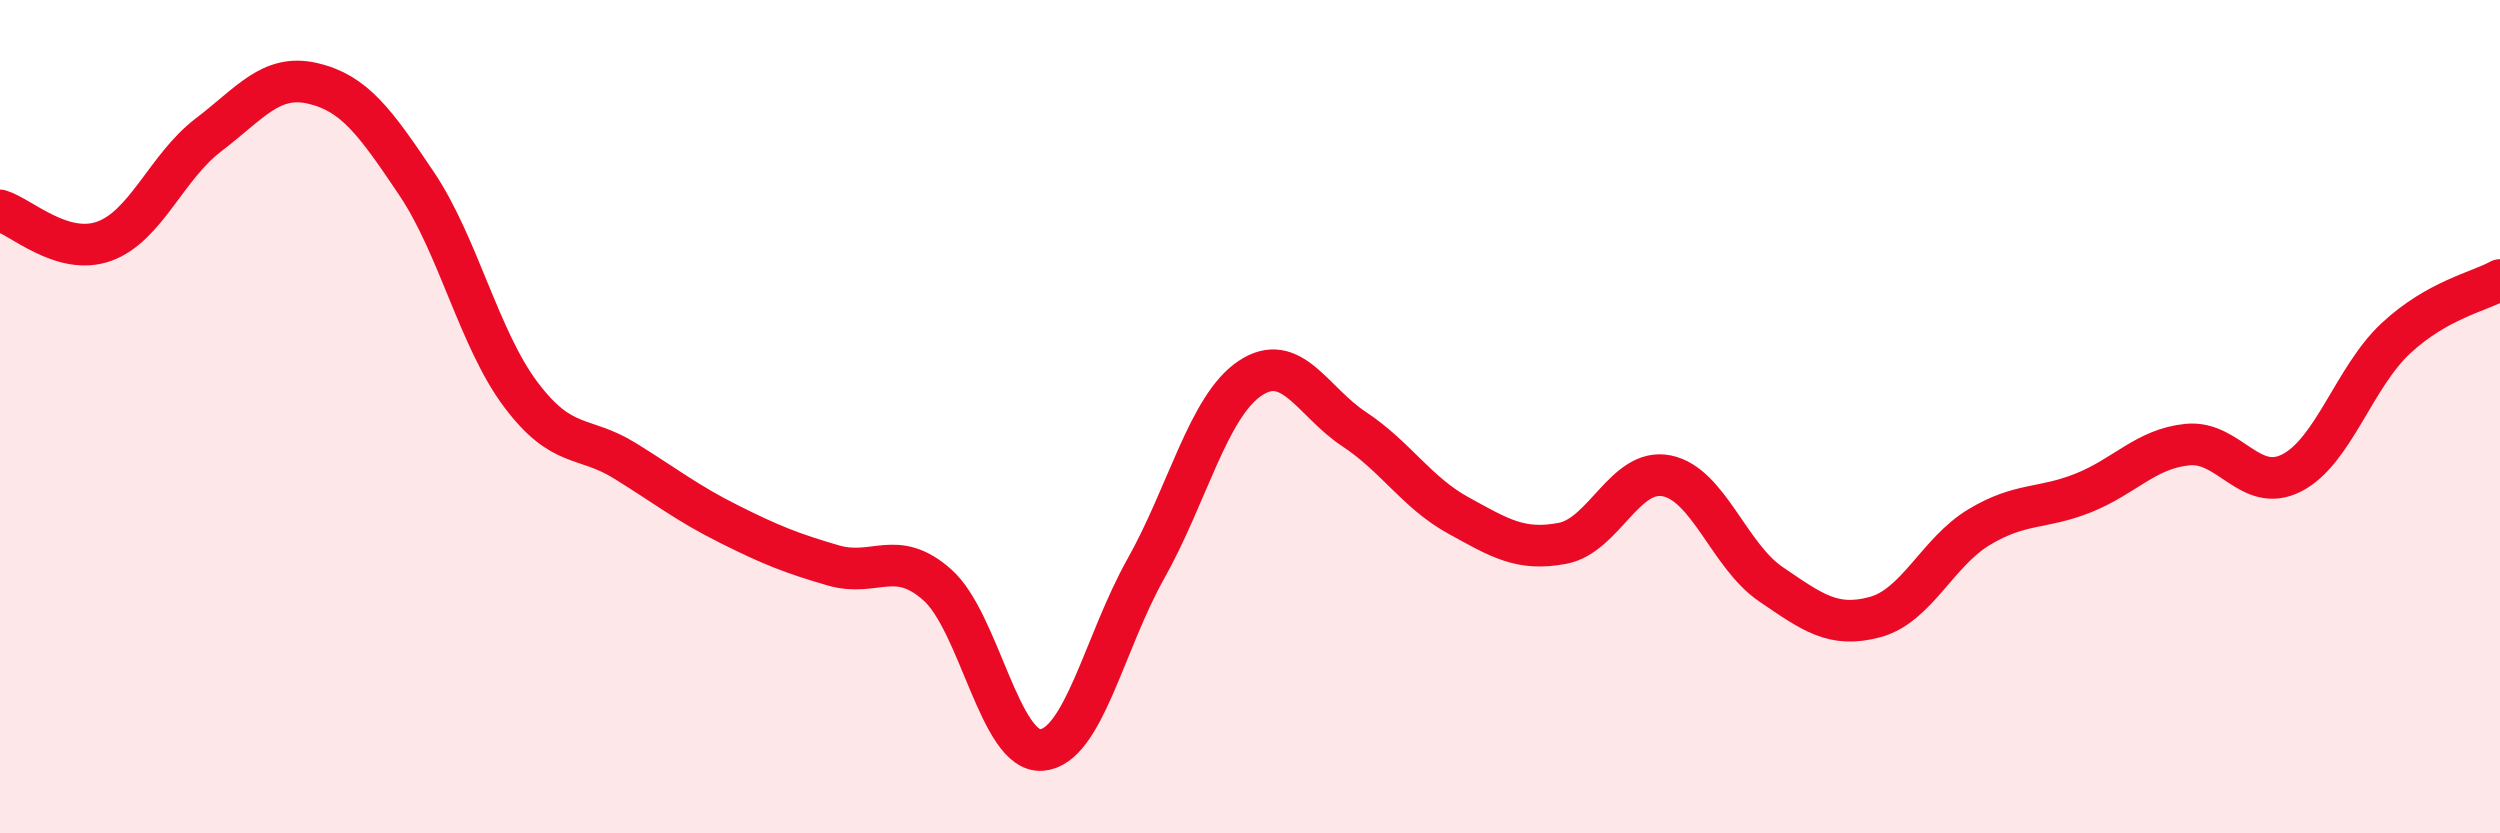
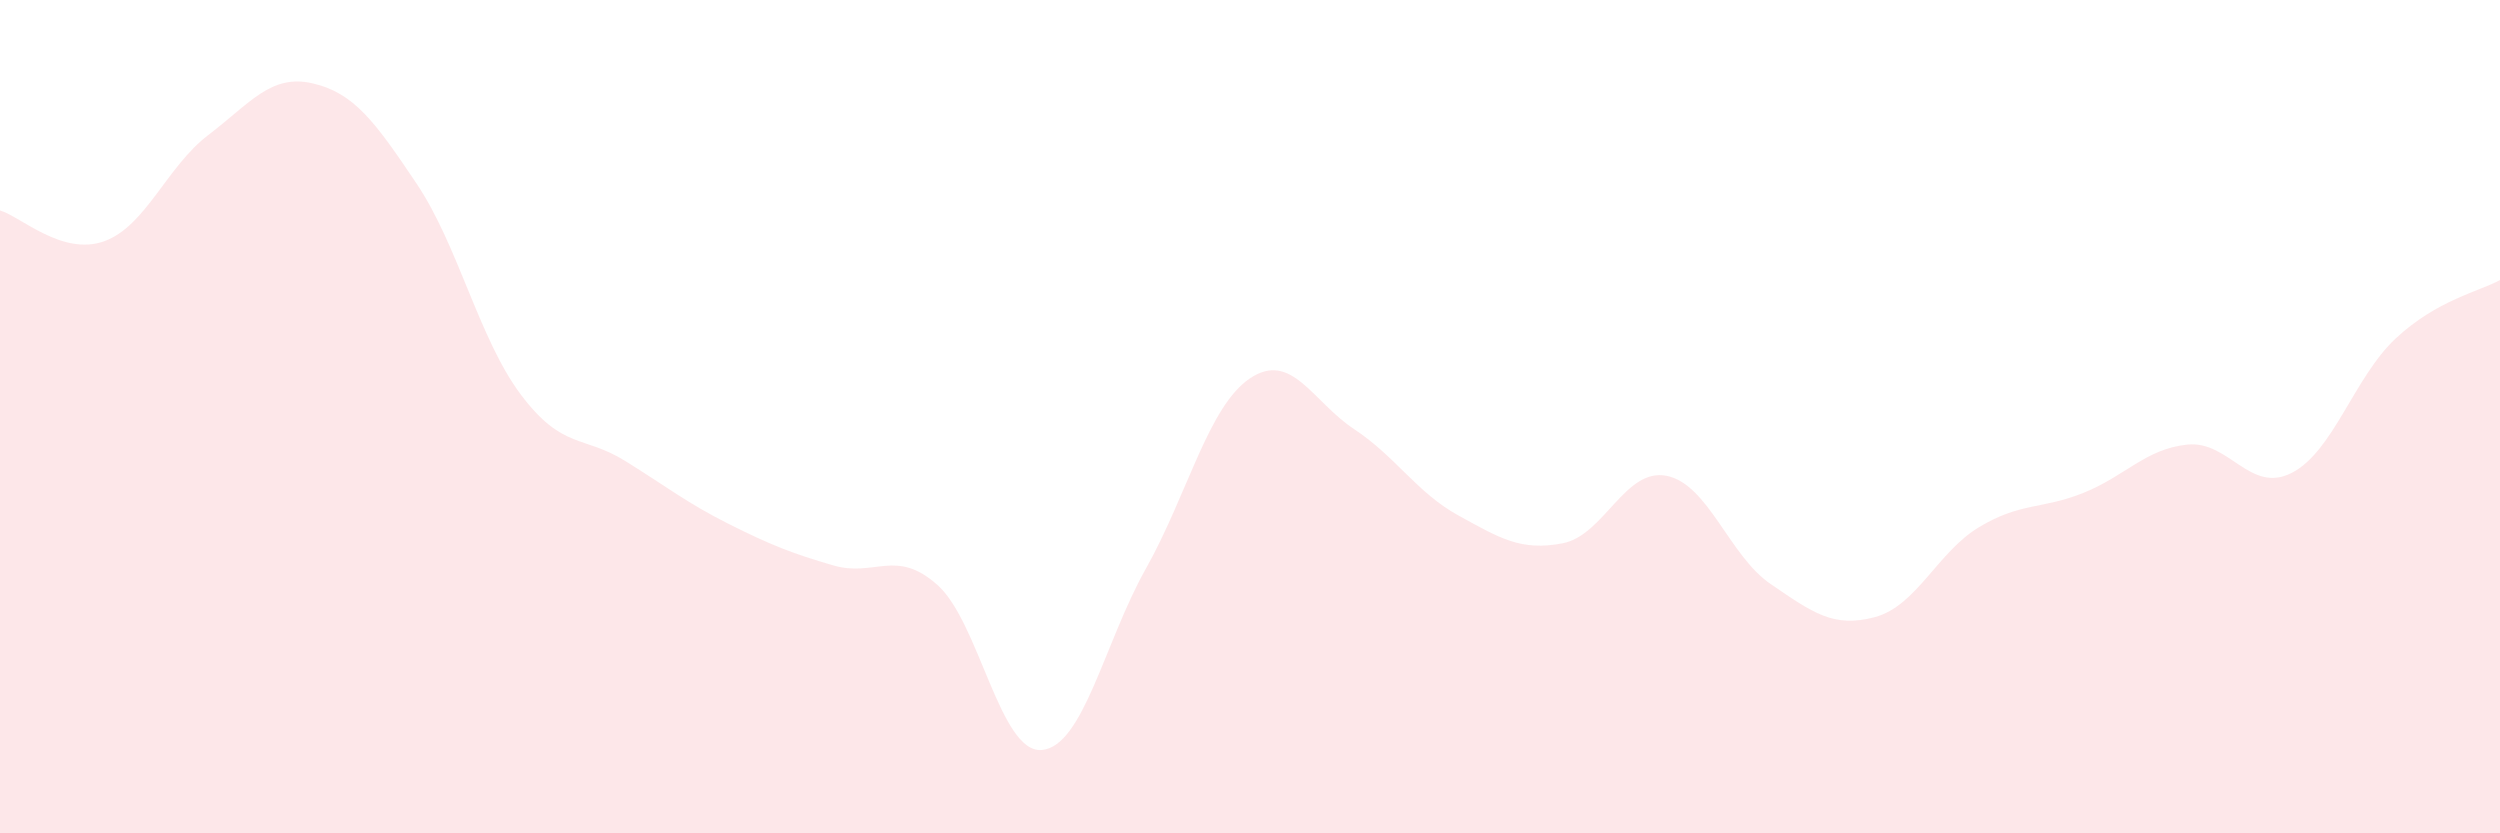
<svg xmlns="http://www.w3.org/2000/svg" width="60" height="20" viewBox="0 0 60 20">
-   <path d="M 0,5.05 C 0.5,5.2 1.5,6.15 2.5,5.79 C 3.5,5.43 4,4 5,3.24 C 6,2.48 6.5,1.77 7.5,2 C 8.5,2.23 9,2.92 10,4.41 C 11,5.9 11.5,8.14 12.5,9.47 C 13.5,10.8 14,10.44 15,11.06 C 16,11.68 16.5,12.08 17.5,12.58 C 18.5,13.08 19,13.28 20,13.57 C 21,13.86 21.5,13.15 22.5,14.04 C 23.5,14.93 24,18.08 25,18 C 26,17.92 26.5,15.43 27.5,13.65 C 28.5,11.87 29,9.75 30,9.08 C 31,8.41 31.5,9.64 32.5,10.3 C 33.5,10.96 34,11.82 35,12.37 C 36,12.92 36.5,13.23 37.5,13.04 C 38.5,12.85 39,11.22 40,11.42 C 41,11.62 41.5,13.34 42.5,14.02 C 43.5,14.7 44,15.08 45,14.81 C 46,14.54 46.5,13.25 47.5,12.65 C 48.5,12.05 49,12.23 50,11.83 C 51,11.43 51.5,10.77 52.5,10.67 C 53.5,10.57 54,11.86 55,11.35 C 56,10.84 56.5,9.05 57.5,8.12 C 58.5,7.19 59.5,7 60,6.72L60 20L0 20Z" fill="#EB0A25" opacity="0.1" stroke-linecap="round" stroke-linejoin="round" />
-   <path d="M 0,5.05 C 0.5,5.2 1.5,6.15 2.5,5.79 C 3.5,5.43 4,4 5,3.24 C 6,2.48 6.5,1.77 7.5,2 C 8.5,2.23 9,2.92 10,4.41 C 11,5.9 11.5,8.14 12.5,9.47 C 13.5,10.8 14,10.44 15,11.06 C 16,11.68 16.5,12.08 17.5,12.58 C 18.5,13.08 19,13.28 20,13.57 C 21,13.86 21.5,13.15 22.5,14.04 C 23.5,14.93 24,18.08 25,18 C 26,17.92 26.5,15.43 27.5,13.65 C 28.5,11.87 29,9.75 30,9.08 C 31,8.41 31.5,9.64 32.5,10.3 C 33.5,10.96 34,11.82 35,12.37 C 36,12.92 36.5,13.23 37.5,13.04 C 38.5,12.85 39,11.22 40,11.42 C 41,11.62 41.5,13.34 42.5,14.02 C 43.5,14.7 44,15.08 45,14.81 C 46,14.54 46.5,13.25 47.5,12.65 C 48.5,12.05 49,12.23 50,11.83 C 51,11.43 51.5,10.77 52.5,10.67 C 53.5,10.57 54,11.86 55,11.35 C 56,10.84 56.5,9.05 57.5,8.12 C 58.5,7.19 59.5,7 60,6.72" stroke="#EB0A25" stroke-width="1" fill="none" stroke-linecap="round" stroke-linejoin="round" />
+   <path d="M 0,5.05 C 0.5,5.2 1.5,6.15 2.5,5.79 C 3.5,5.43 4,4 5,3.24 C 6,2.48 6.5,1.77 7.5,2 C 8.5,2.23 9,2.92 10,4.41 C 11,5.9 11.5,8.14 12.5,9.47 C 13.5,10.8 14,10.44 15,11.06 C 16,11.68 16.5,12.08 17.5,12.58 C 18.5,13.08 19,13.28 20,13.57 C 21,13.86 21.5,13.15 22.5,14.04 C 23.5,14.93 24,18.08 25,18 C 26,17.92 26.5,15.43 27.5,13.65 C 28.5,11.87 29,9.75 30,9.08 C 31,8.41 31.5,9.64 32.5,10.3 C 33.5,10.96 34,11.82 35,12.37 C 36,12.92 36.5,13.23 37.5,13.04 C 38.5,12.85 39,11.22 40,11.42 C 41,11.62 41.5,13.34 42.5,14.02 C 43.5,14.7 44,15.08 45,14.81 C 46,14.54 46.5,13.25 47.5,12.65 C 48.5,12.05 49,12.23 50,11.83 C 51,11.43 51.5,10.77 52.5,10.67 C 53.5,10.57 54,11.86 55,11.35 C 56,10.84 56.5,9.05 57.5,8.12 C 58.5,7.19 59.5,7 60,6.72L60 20L0 20" fill="#EB0A25" opacity="0.1" stroke-linecap="round" stroke-linejoin="round" />
</svg>